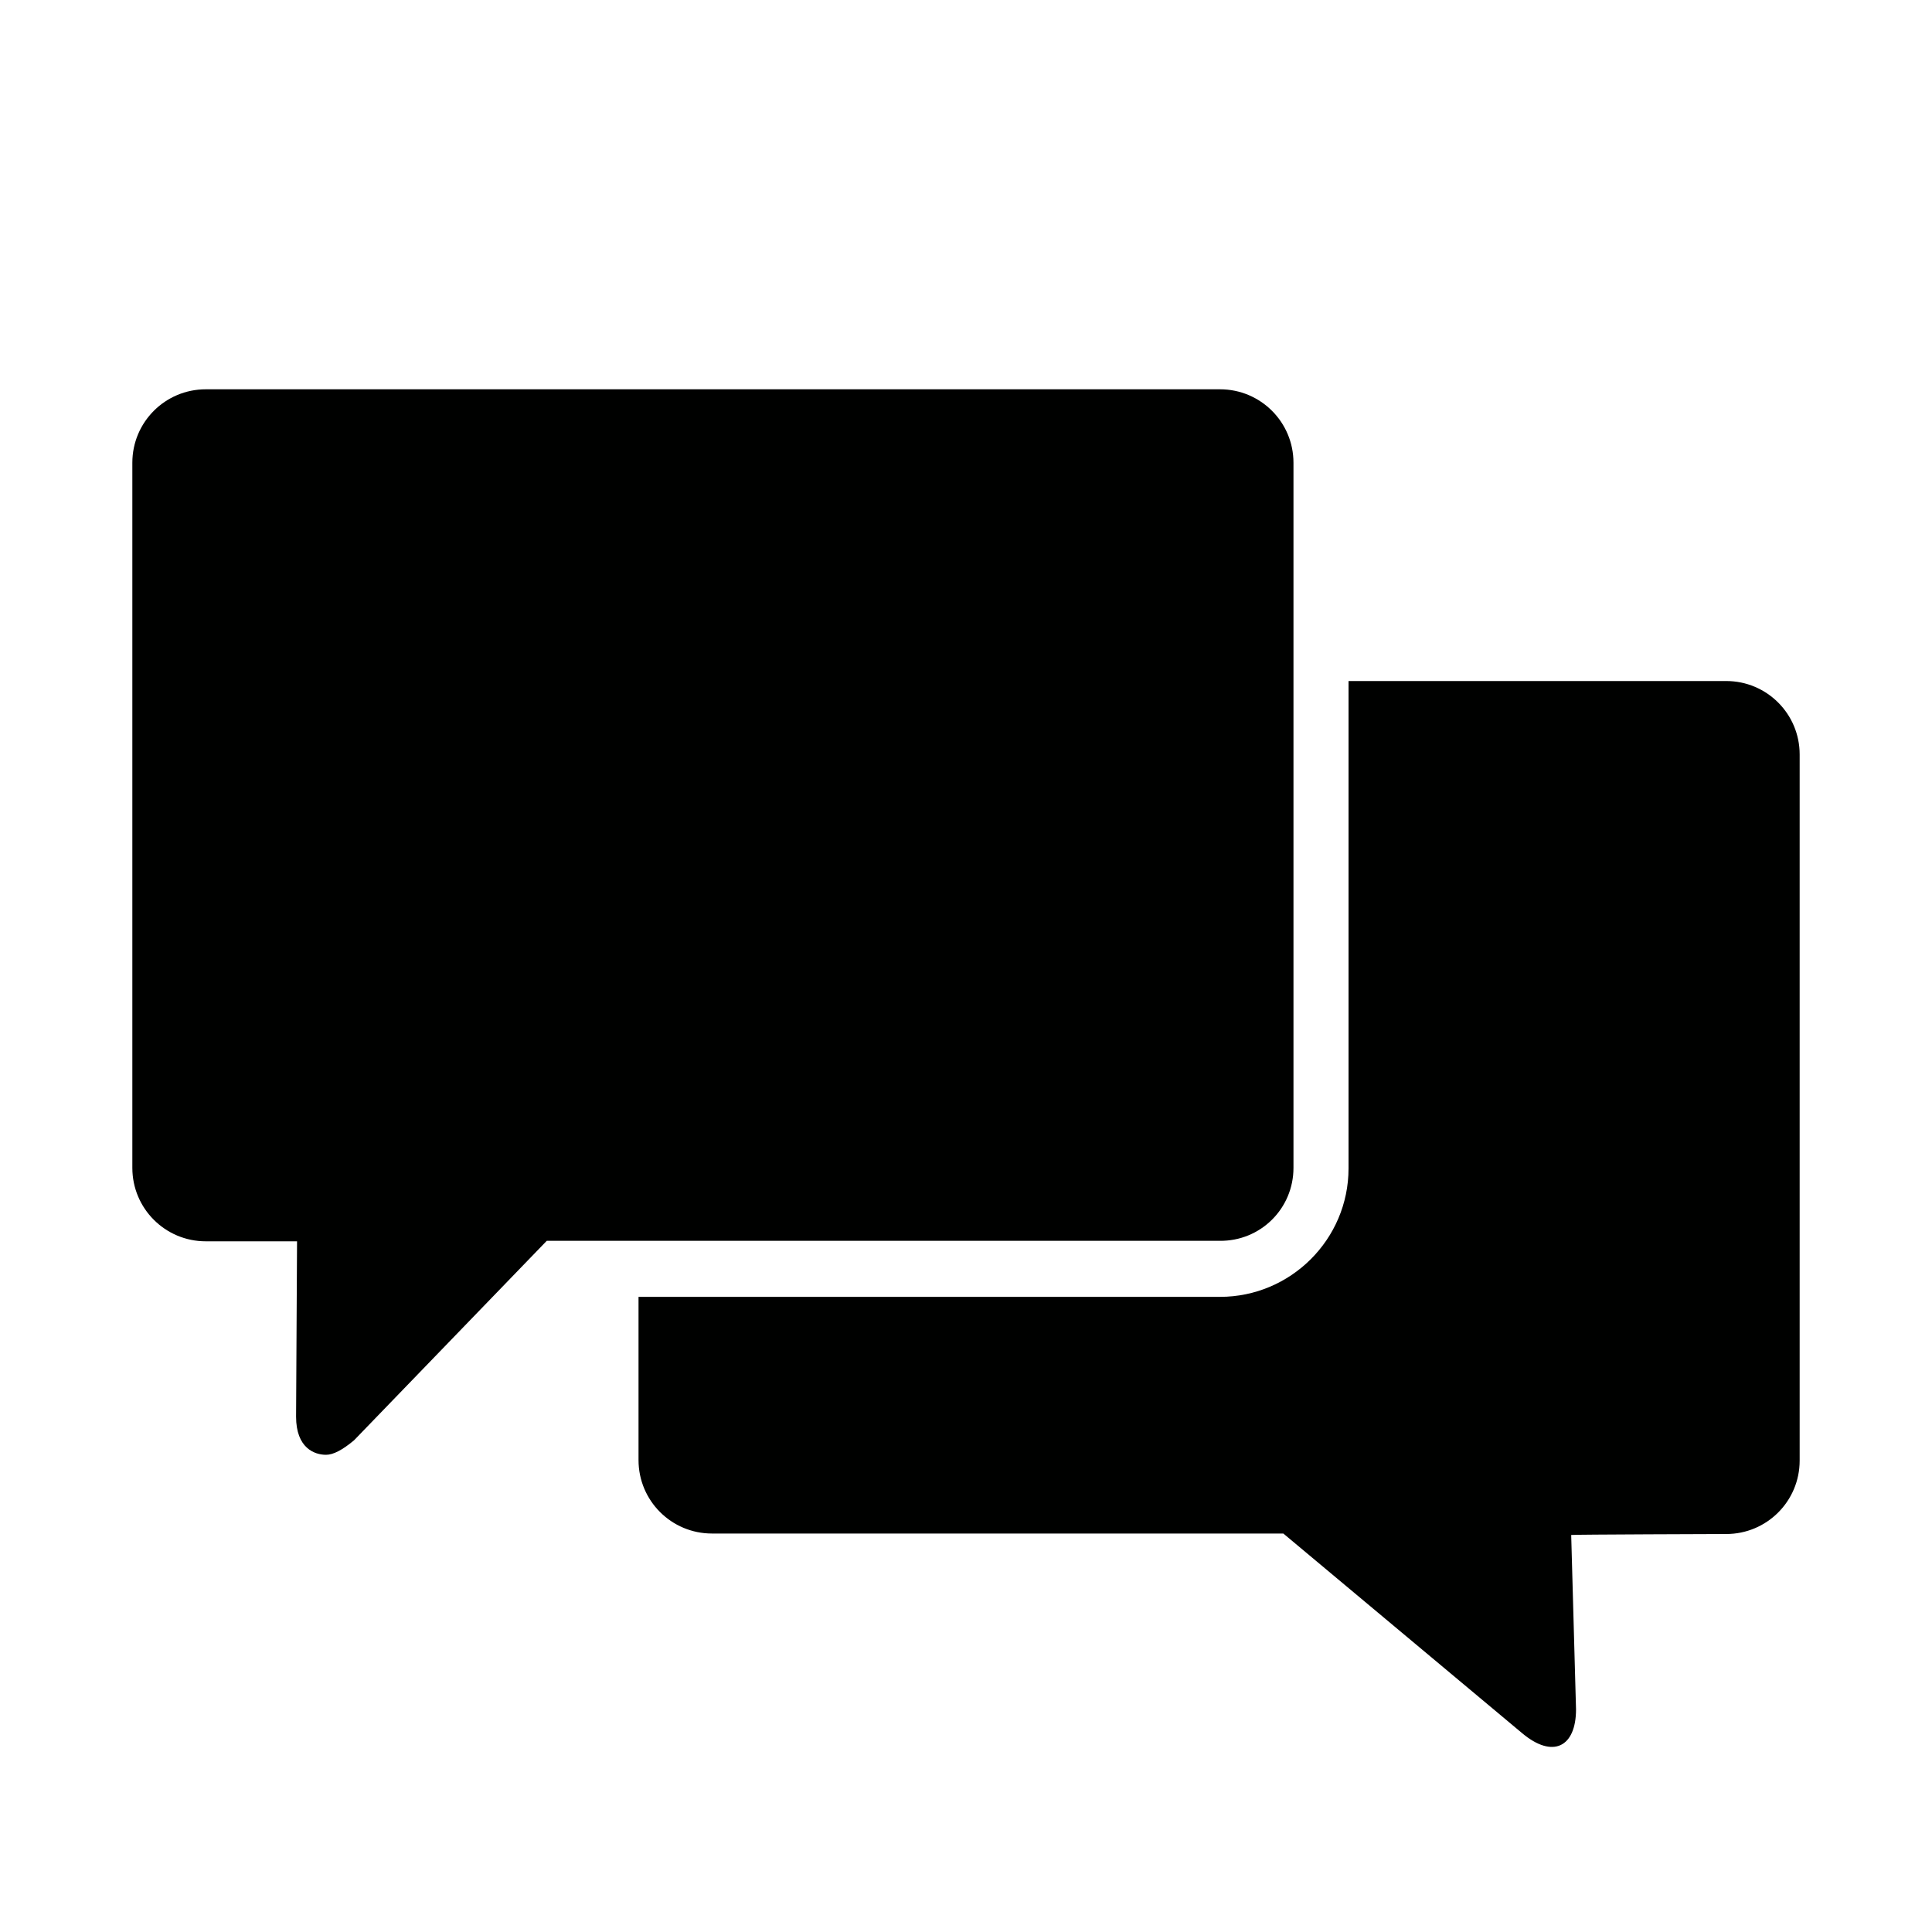
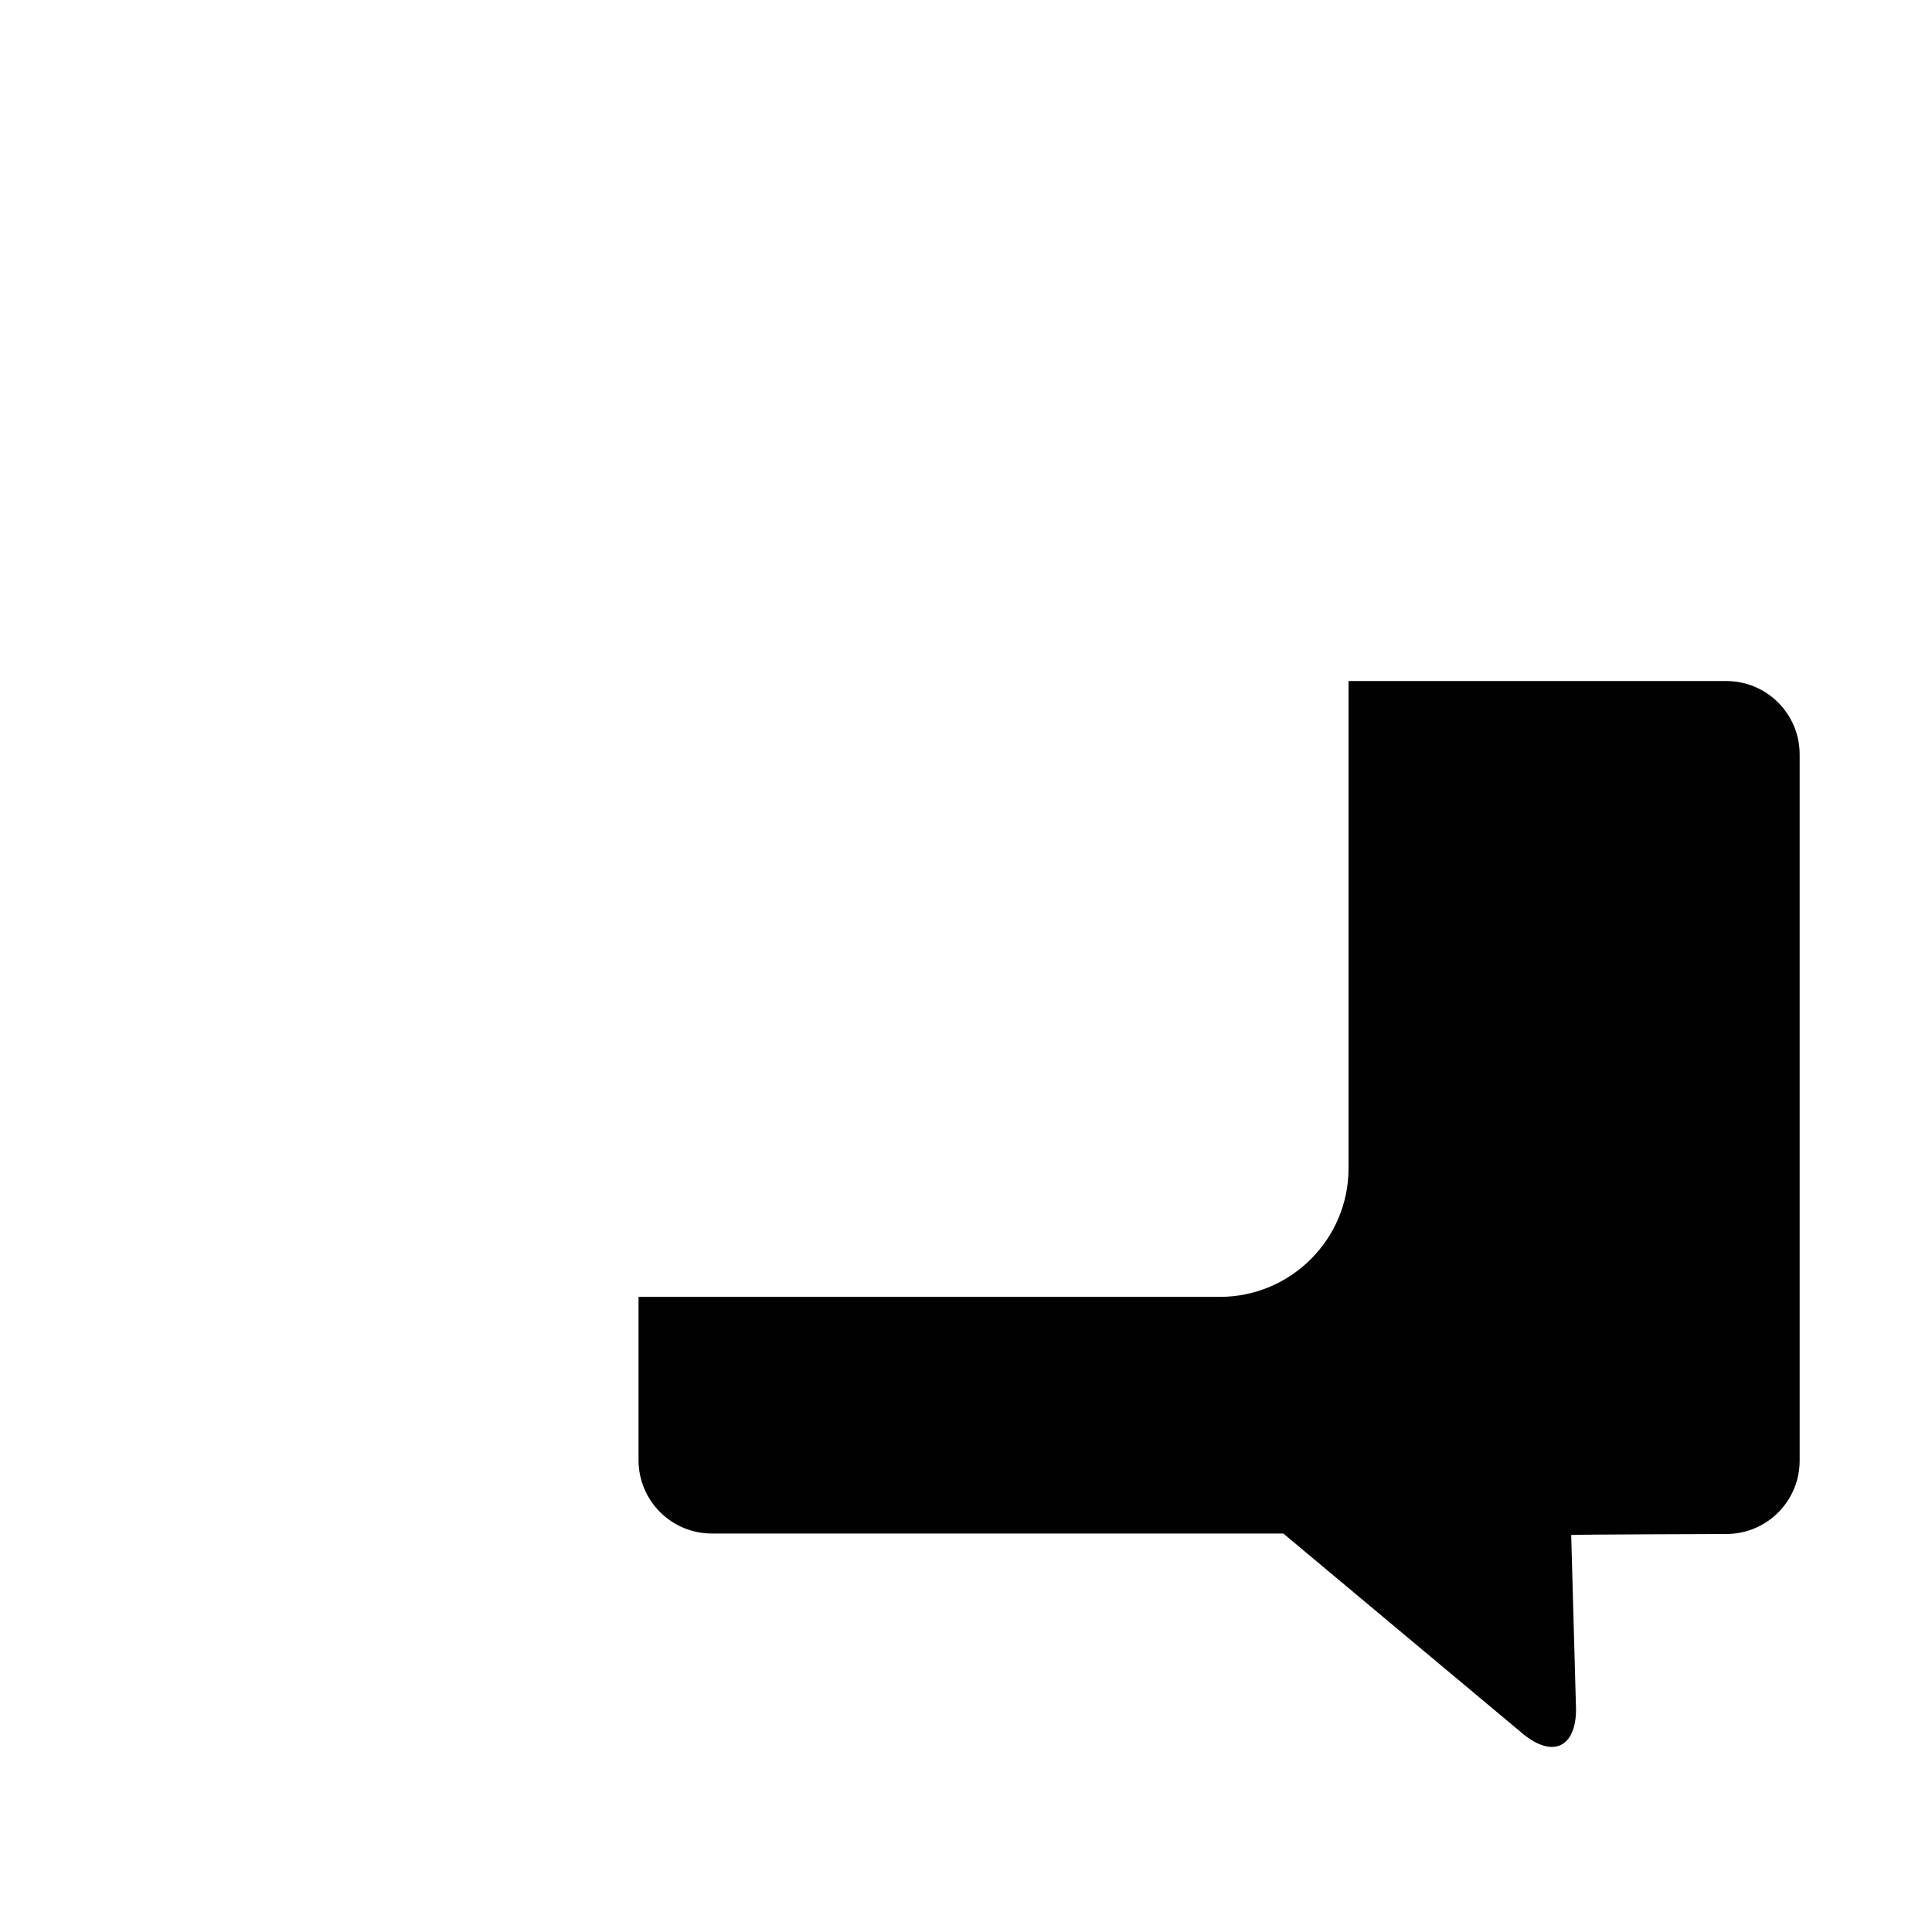
<svg xmlns="http://www.w3.org/2000/svg" version="1.1" id="Icons" x="0px" y="0px" viewBox="0 0 400 400" style="enable-background:new 0 0 400 400;" xml:space="preserve">
  <style type="text/css">
	.st0{fill:#000100;}
	.st1{fill:#1D1D1B;}
</style>
  <g>
    <path class="st0" d="M357.4,141h-78.2v100.9c0,14.7-12,26.6-26.6,26.6H132.2v33.8c0,8.4,6.8,15.2,15.2,15.2h118.3l49.4,41.3   c6.4,5.4,11.2,2.9,11.2-4.9l-1-36.1c0-0.1,32.1-0.2,32.1-0.2c8.4,0,15.2-6.8,15.2-15.2V156.2C372.6,147.8,365.8,141,357.4,141z" />
-     <path class="st0" d="M267.8,241.8v-146c0-8.4-6.8-15.2-15.2-15.2H42.6c-8.4,0-15.2,6.8-15.2,15.2v146c0,8.4,6.8,15.2,15.2,15.2   h18.9c0,0.1-0.2,36.3-0.2,36.3c0,6.5,3.8,7.9,6.2,7.9c1.5,0,3.4-1,5.8-3l39.9-41.3h139.3C261,257,267.8,250.2,267.8,241.8z" />
  </g>
</svg>